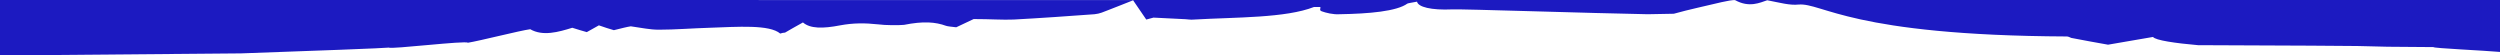
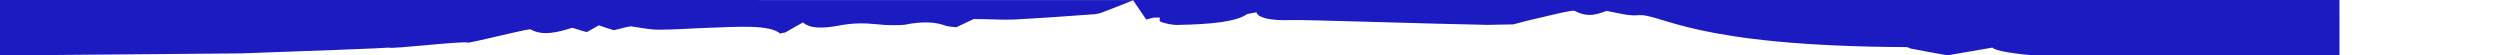
<svg xmlns="http://www.w3.org/2000/svg" id="Layer_2" viewBox="0 0 517.01 11.47">
  <defs>
    <style>.cls-1{fill:#1c1ac1;stroke-width:0px;}</style>
  </defs>
  <g id="Layer_1-2">
-     <path class="cls-1" d="m517.01,0H234.44s0,.01,0,.01h-13.82S0,0,0,0v11.47l49.85-.43c14.5-.5,30.2-1.1,30.6-1.2.2.4,16-1.5,16.3-1,2.5-.4,10.7-2.5,12.9-2.8,2.6,1.5,5.8.6,8.7-.3,1.2.4,2,.6,3,.9.9-.5,1.6-.9,2.5-1.4,1.2.4,2,.7,3.1,1,1.6-.4,2.8-.7,3.5-.8,2.2.3,3.9.7,5.8.7,3.4,0,7-.3,10.5-.4,5.8-.2,12.4-.7,14.6,1.2.3-.1.7-.2,1-.2,1-.6,2.1-1.2,3.7-2.1,1.5,1.3,4.1,1.3,7.7.6,2.7-.5,5.1-.5,7.9-.2,1.4.2,4.3.2,5.3.1,4-.8,6.5-.6,8.7.2.3.1,1.1.2,2.1.3,1.5-.7,2.8-1.3,3.6-1.7,3.5,0,6,.2,8.3.1,5.6-.3,11.2-.7,16.7-1.1,1.1-.1,1.9-.5,2.7-.8,1.61-.66,3.49-1.33,5.28-2.08.97,1.45,1.84,2.72,2.72,3.98l1.5-.4c2,.1,4,.2,6,.3.8,0,1.7.2,2.4.1,8.8-.5,18.9-.3,24.8-2.6h1.3c.1.3-.3.7.3.9.8.3,2.4.7,3.7.6,6.1-.1,11.8-.6,14-2.2.2-.1,1-.2,2-.4.2,1.1,2.9,1.8,7.3,1.6,2-.1,29,.8,40.4,1l5.4-.1c3.2-.9,6.6-1.6,9.9-2.4.9-.2,2.48-.52,2.8-.4,2.9,1.6,5.12.51,6.62.01,2.6.5,4.68,1.09,6.48.89,4.9-.4,10.8,6.4,55.5,6.6.3,0,.6.2.9.3,2.6.5,5.3,1,7.6,1.4,3.1-.5,6.2-1.1,9.3-1.6.5.7,4.7,1.3,9.3,1.7l23.2.1c20.3.1,5.7.2,25.5.3-.13.23,10.6.71,13.76,1V0Z" />
+     <path class="cls-1" d="m517.01,0H234.44s0,.01,0,.01h-13.82S0,0,0,0v11.47l49.85-.43c14.5-.5,30.2-1.1,30.6-1.2.2.4,16-1.5,16.3-1,2.5-.4,10.7-2.5,12.9-2.8,2.6,1.5,5.8.6,8.7-.3,1.2.4,2,.6,3,.9.9-.5,1.6-.9,2.5-1.4,1.2.4,2,.7,3.1,1,1.6-.4,2.8-.7,3.5-.8,2.2.3,3.9.7,5.8.7,3.4,0,7-.3,10.5-.4,5.8-.2,12.4-.7,14.6,1.2.3-.1.7-.2,1-.2,1-.6,2.1-1.2,3.7-2.1,1.5,1.3,4.1,1.3,7.7.6,2.7-.5,5.1-.5,7.9-.2,1.4.2,4.3.2,5.3.1,4-.8,6.5-.6,8.7.2.3.1,1.1.2,2.1.3,1.5-.7,2.8-1.3,3.6-1.7,3.5,0,6,.2,8.3.1,5.6-.3,11.2-.7,16.7-1.1,1.1-.1,1.9-.5,2.7-.8,1.61-.66,3.49-1.33,5.28-2.08.97,1.45,1.84,2.72,2.72,3.98l1.5-.4h1.3c.1.3-.3.7.3.9.8.3,2.4.7,3.7.6,6.1-.1,11.8-.6,14-2.2.2-.1,1-.2,2-.4.2,1.1,2.9,1.8,7.3,1.6,2-.1,29,.8,40.4,1l5.4-.1c3.2-.9,6.6-1.6,9.9-2.4.9-.2,2.48-.52,2.8-.4,2.9,1.6,5.12.51,6.62.01,2.6.5,4.68,1.09,6.48.89,4.9-.4,10.8,6.4,55.5,6.6.3,0,.6.2.9.3,2.6.5,5.3,1,7.6,1.4,3.1-.5,6.2-1.1,9.3-1.6.5.7,4.7,1.3,9.3,1.7l23.2.1c20.3.1,5.7.2,25.5.3-.13.23,10.6.71,13.76,1V0Z" />
  </g>
</svg>